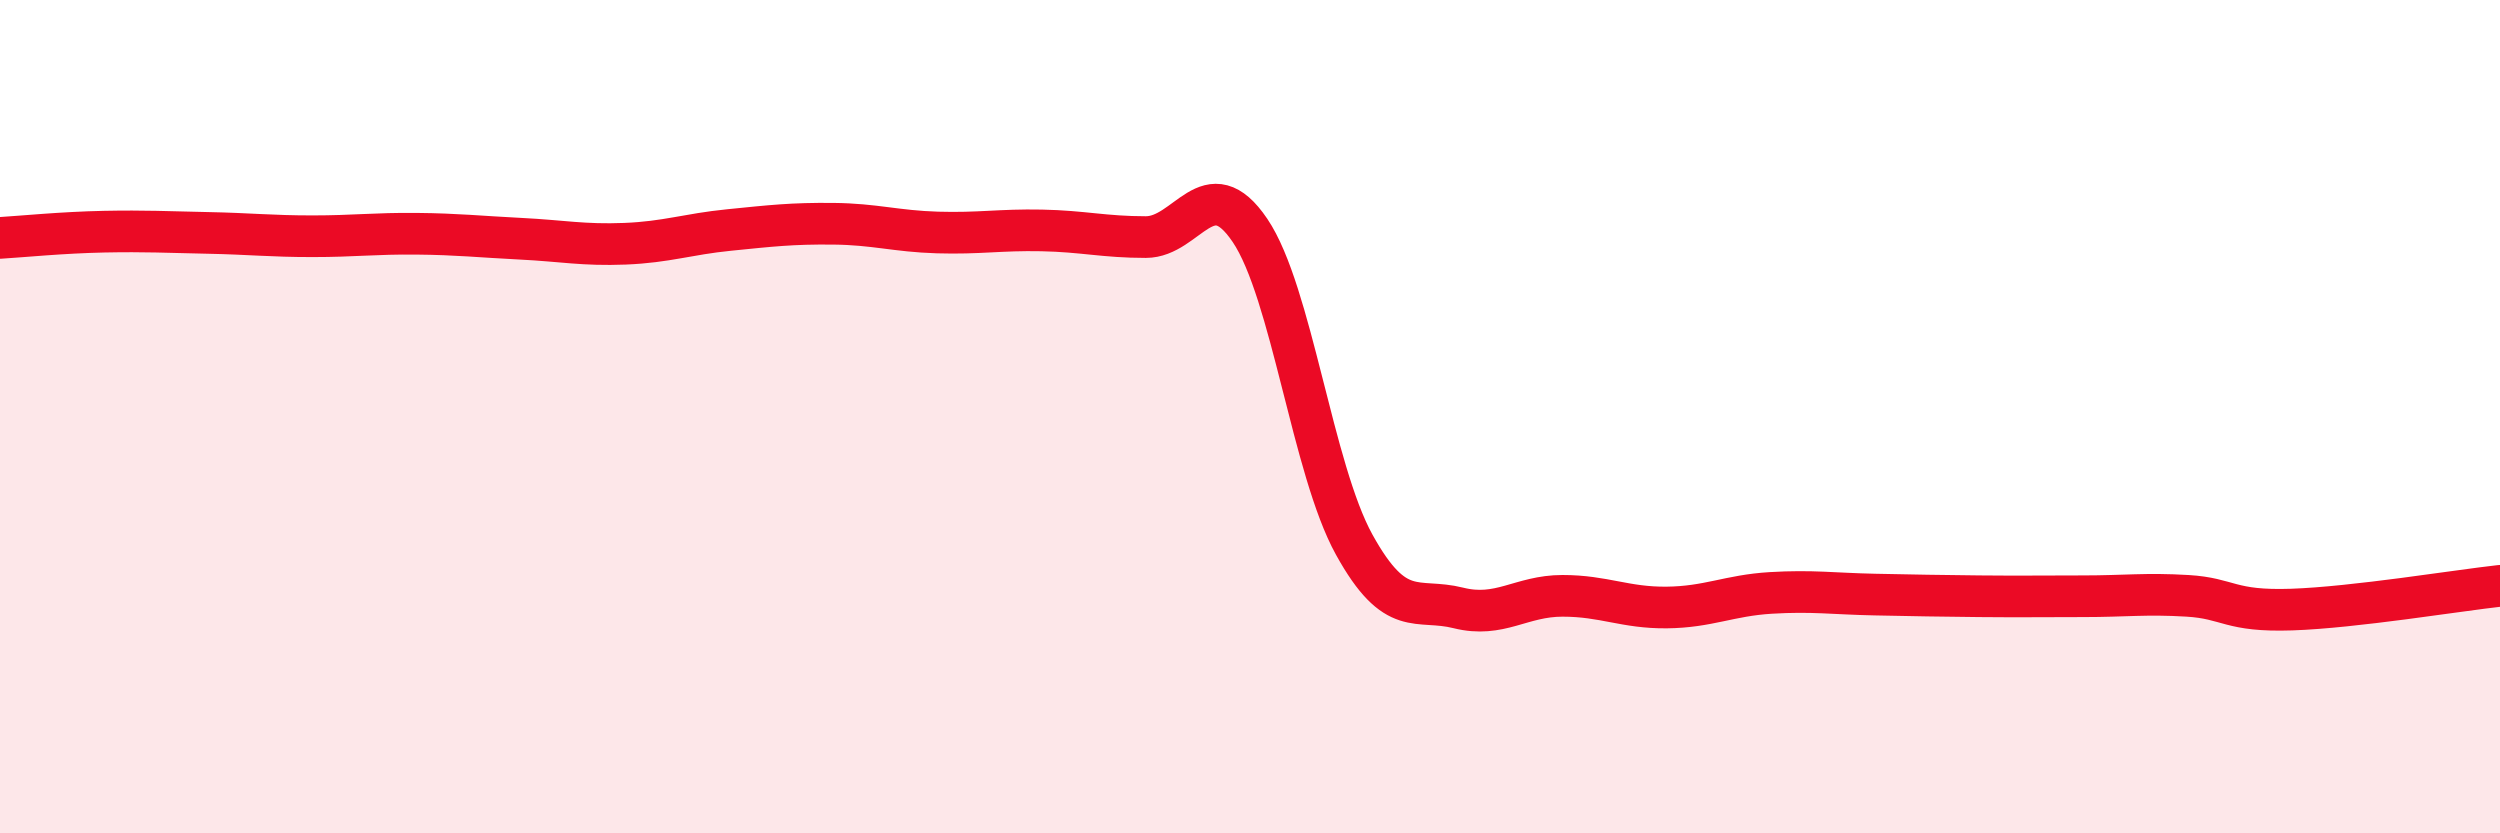
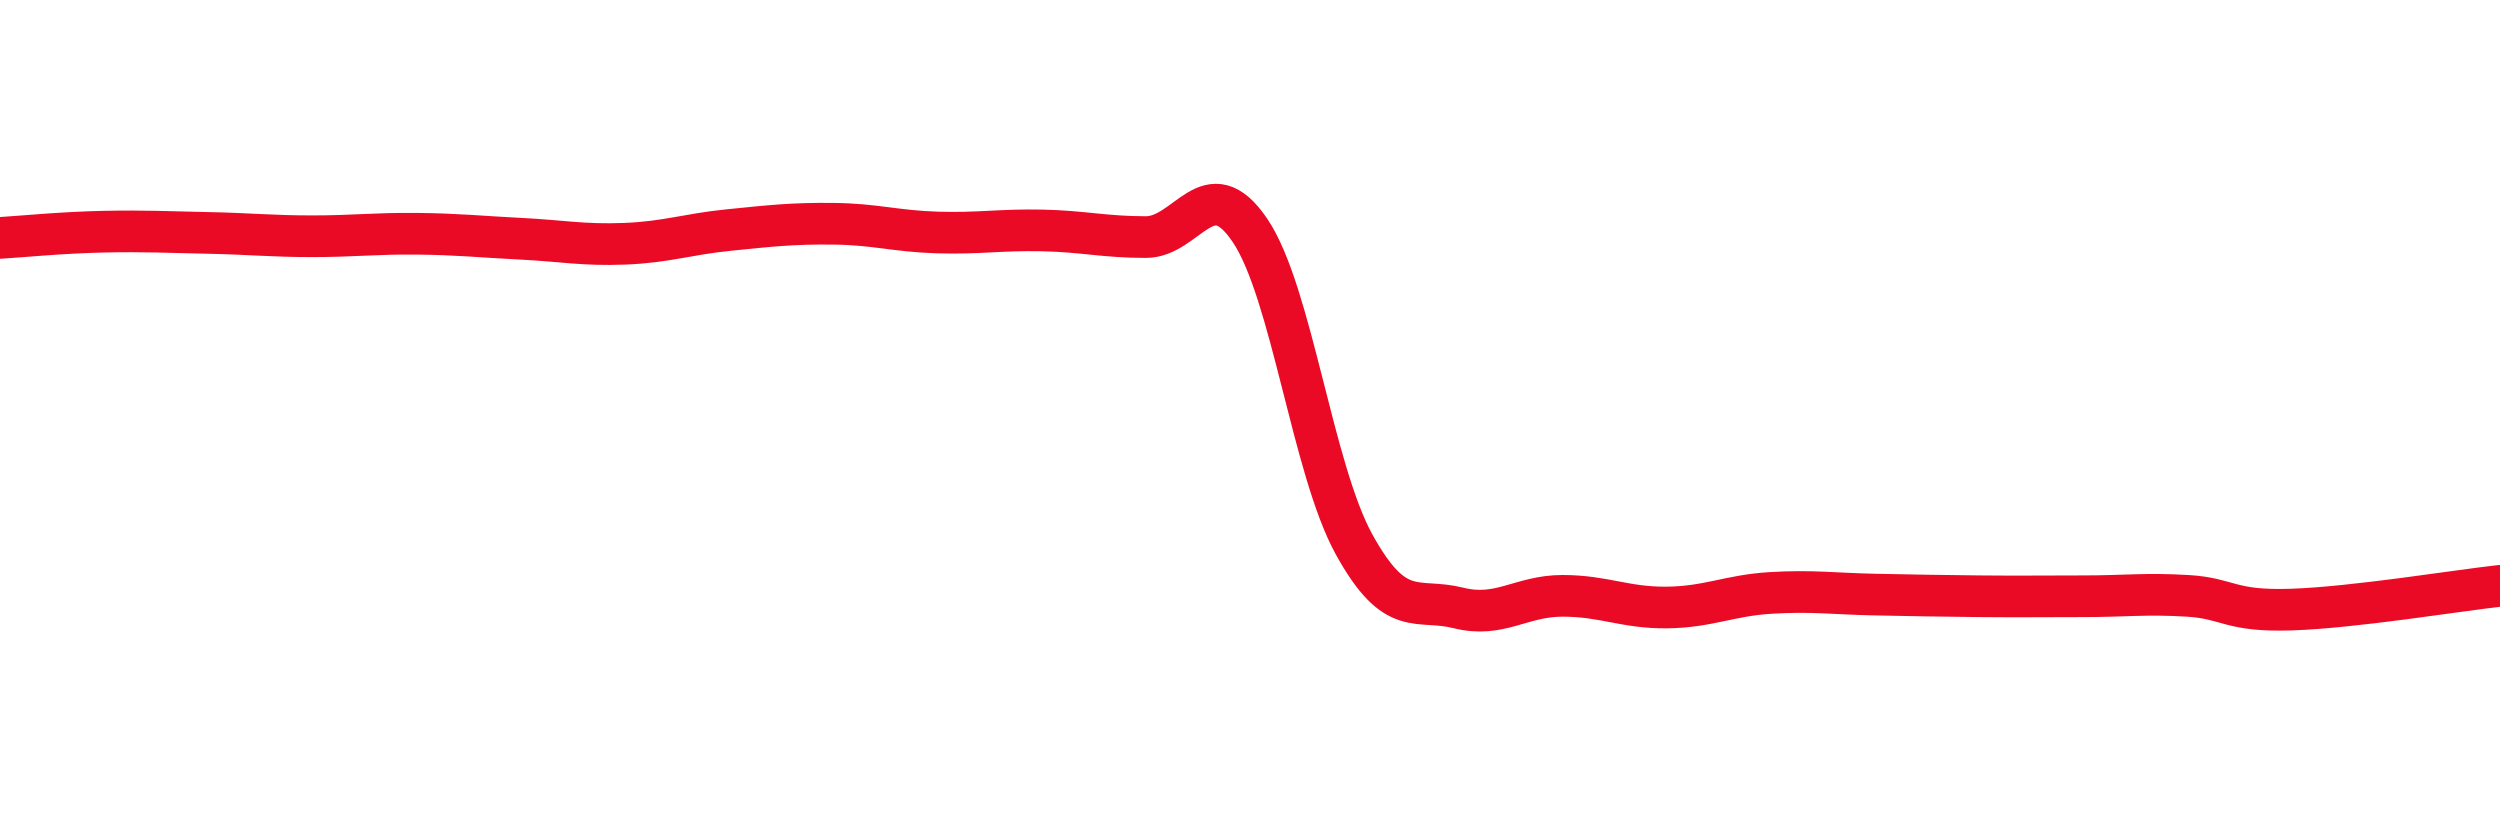
<svg xmlns="http://www.w3.org/2000/svg" width="60" height="20" viewBox="0 0 60 20">
-   <path d="M 0,5.71 C 0.5,5.68 1.5,5.58 2.5,5.56 C 3.5,5.54 4,5.57 5,5.59 C 6,5.61 6.5,5.67 7.5,5.67 C 8.5,5.67 9,5.6 10,5.61 C 11,5.62 11.5,5.68 12.5,5.73 C 13.5,5.78 14,5.89 15,5.85 C 16,5.81 16.5,5.62 17.5,5.52 C 18.5,5.42 19,5.36 20,5.37 C 21,5.38 21.5,5.55 22.5,5.58 C 23.5,5.61 24,5.51 25,5.53 C 26,5.55 26.5,5.69 27.5,5.69 C 28.5,5.69 29,4.05 30,5.53 C 31,7.01 31.5,11.26 32.5,13.07 C 33.5,14.88 34,14.34 35,14.59 C 36,14.84 36.5,14.3 37.5,14.3 C 38.5,14.3 39,14.59 40,14.58 C 41,14.57 41.5,14.29 42.5,14.23 C 43.5,14.17 44,14.25 45,14.27 C 46,14.29 46.5,14.3 47.5,14.31 C 48.5,14.32 49,14.31 50,14.31 C 51,14.31 51.5,14.24 52.5,14.3 C 53.5,14.36 53.5,14.68 55,14.63 C 56.5,14.58 59,14.17 60,14.06L60 20L0 20Z" fill="#EB0A25" opacity="0.1" stroke-linecap="round" stroke-linejoin="round" />
  <path d="M 0,5.71 C 0.5,5.68 1.5,5.58 2.5,5.56 C 3.5,5.54 4,5.57 5,5.59 C 6,5.61 6.5,5.67 7.5,5.67 C 8.5,5.67 9,5.6 10,5.61 C 11,5.62 11.5,5.68 12.5,5.73 C 13.5,5.78 14,5.89 15,5.85 C 16,5.81 16.5,5.62 17.5,5.52 C 18.5,5.42 19,5.36 20,5.37 C 21,5.38 21.5,5.55 22.5,5.58 C 23.5,5.61 24,5.51 25,5.53 C 26,5.55 26.5,5.69 27.5,5.69 C 28.5,5.69 29,4.05 30,5.53 C 31,7.01 31.5,11.26 32.5,13.07 C 33.5,14.88 34,14.34 35,14.59 C 36,14.84 36.5,14.3 37.5,14.3 C 38.5,14.3 39,14.59 40,14.58 C 41,14.57 41.5,14.29 42.5,14.23 C 43.5,14.17 44,14.25 45,14.27 C 46,14.29 46.5,14.3 47.5,14.31 C 48.5,14.32 49,14.31 50,14.31 C 51,14.31 51.5,14.24 52.5,14.3 C 53.5,14.36 53.5,14.68 55,14.63 C 56.5,14.58 59,14.17 60,14.06" stroke="#EB0A25" stroke-width="1" fill="none" stroke-linecap="round" stroke-linejoin="round" />
</svg>